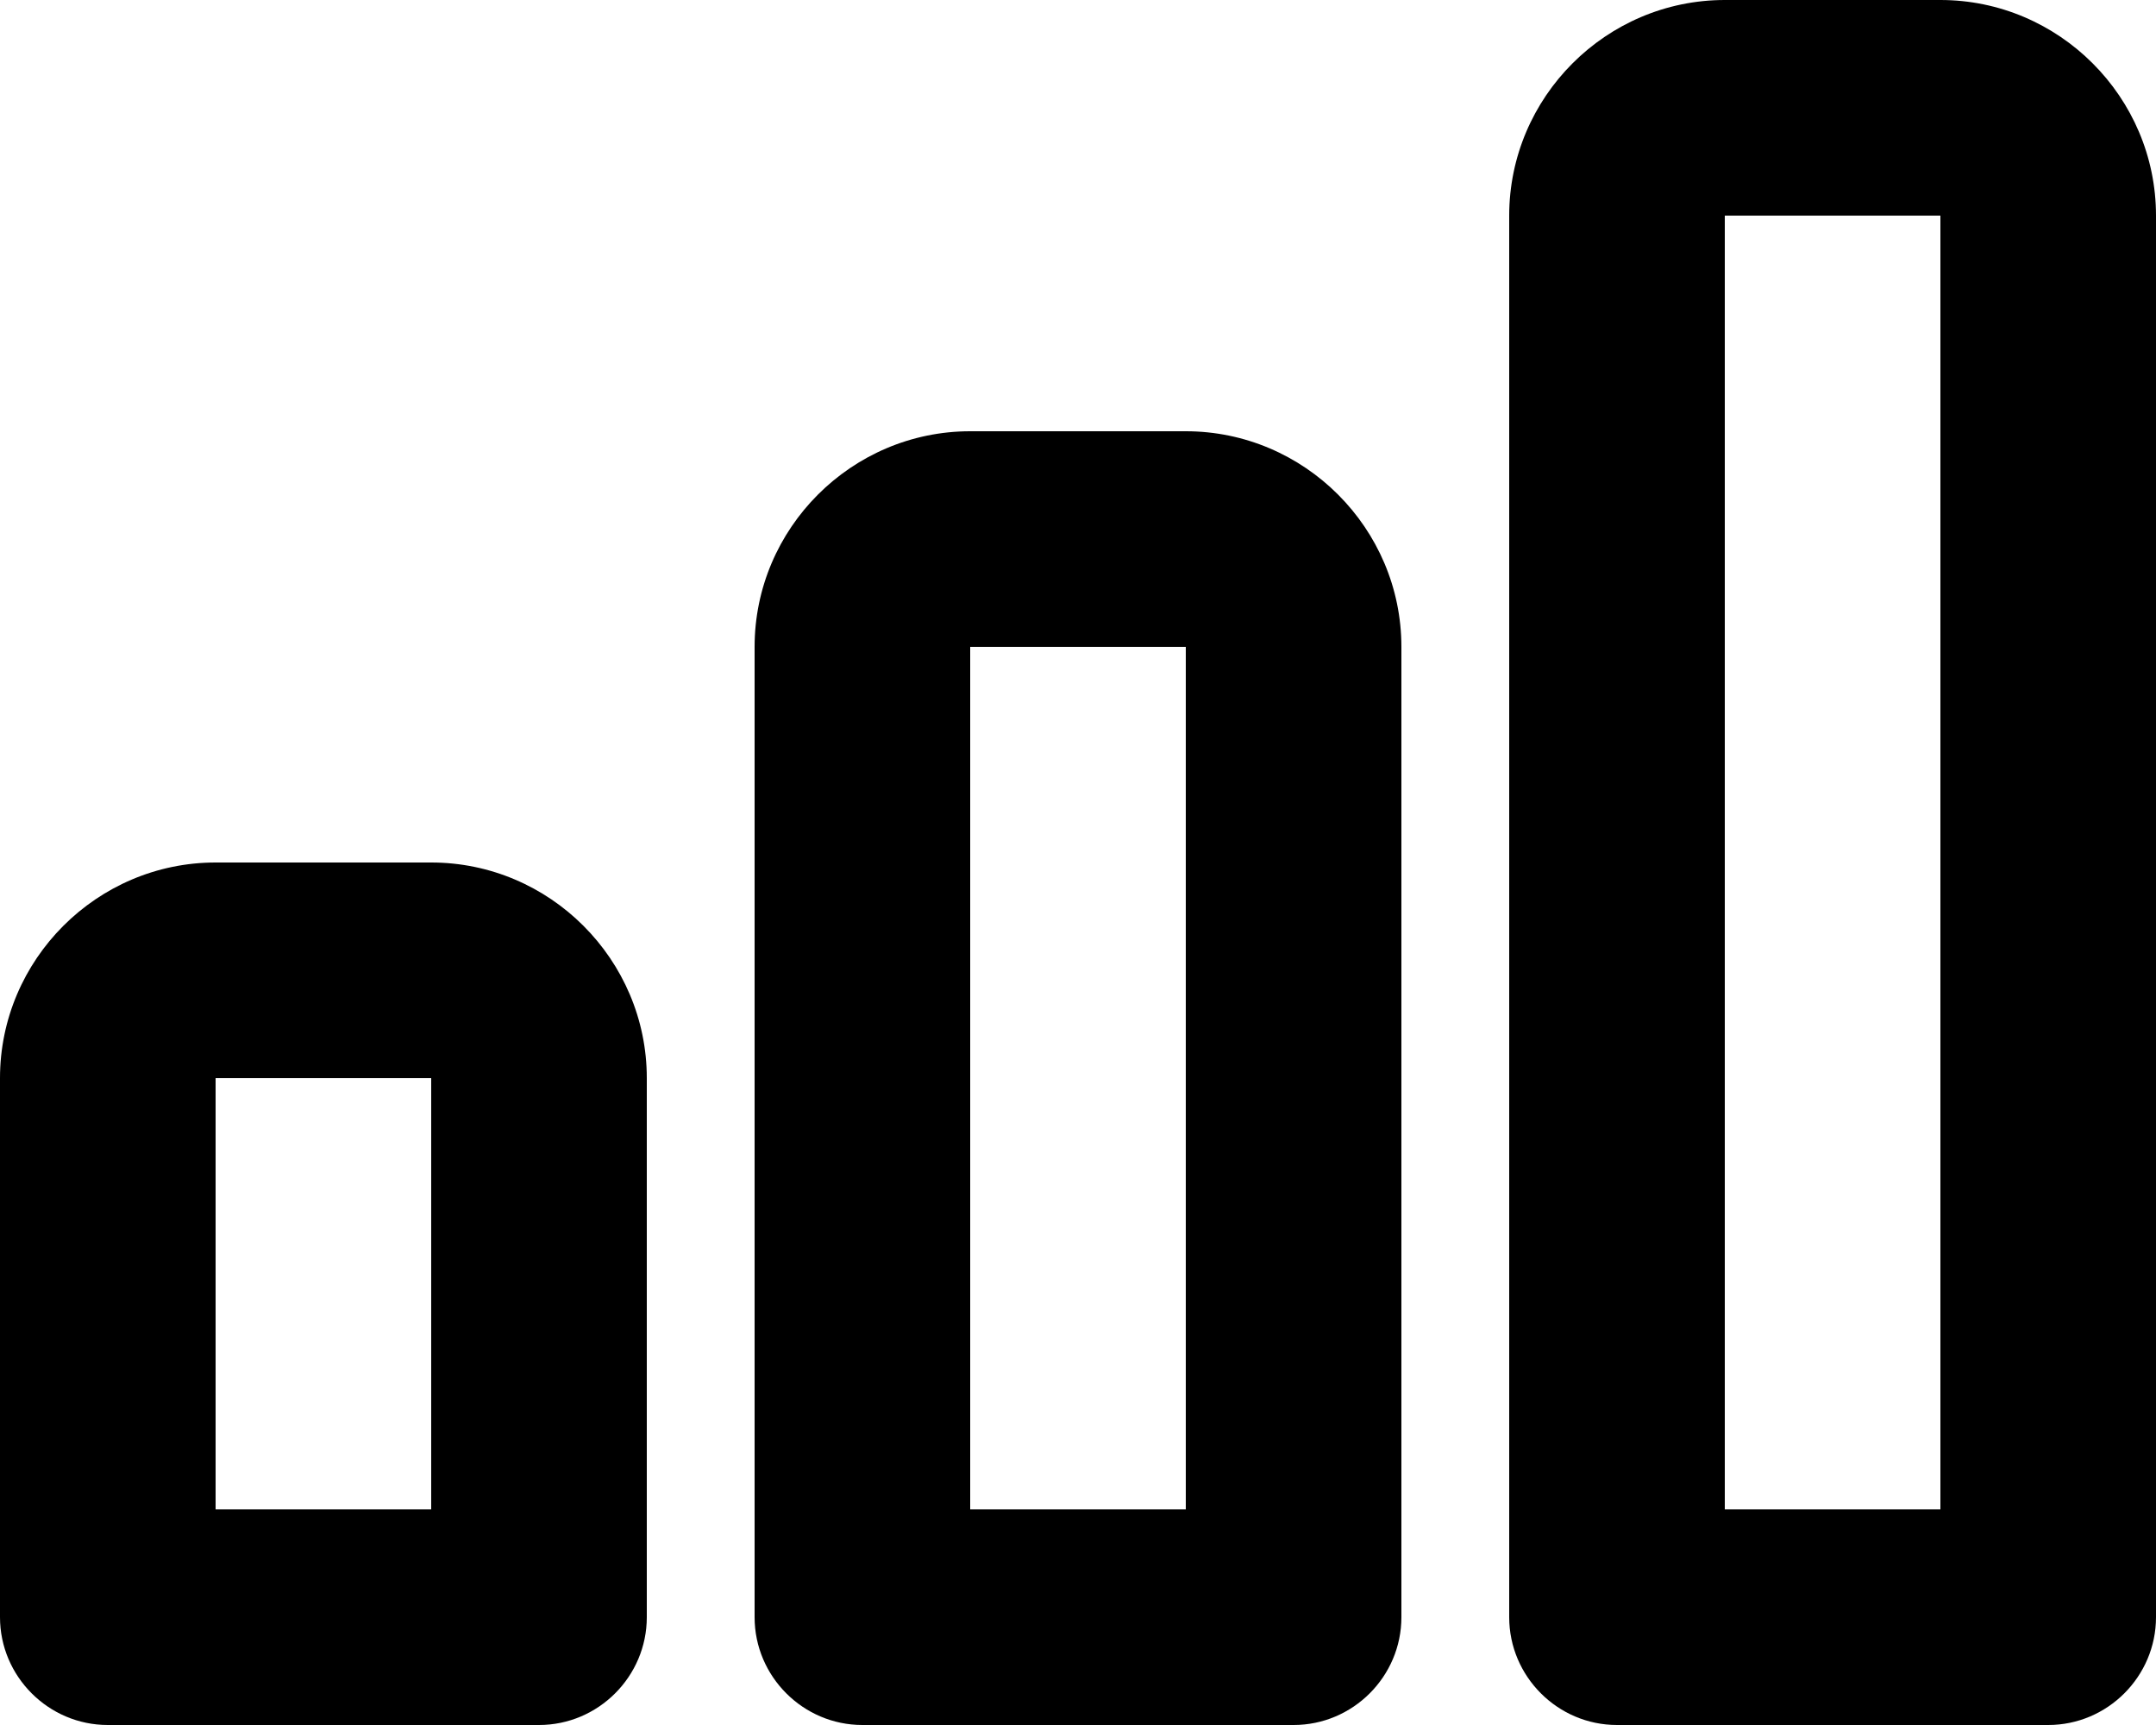
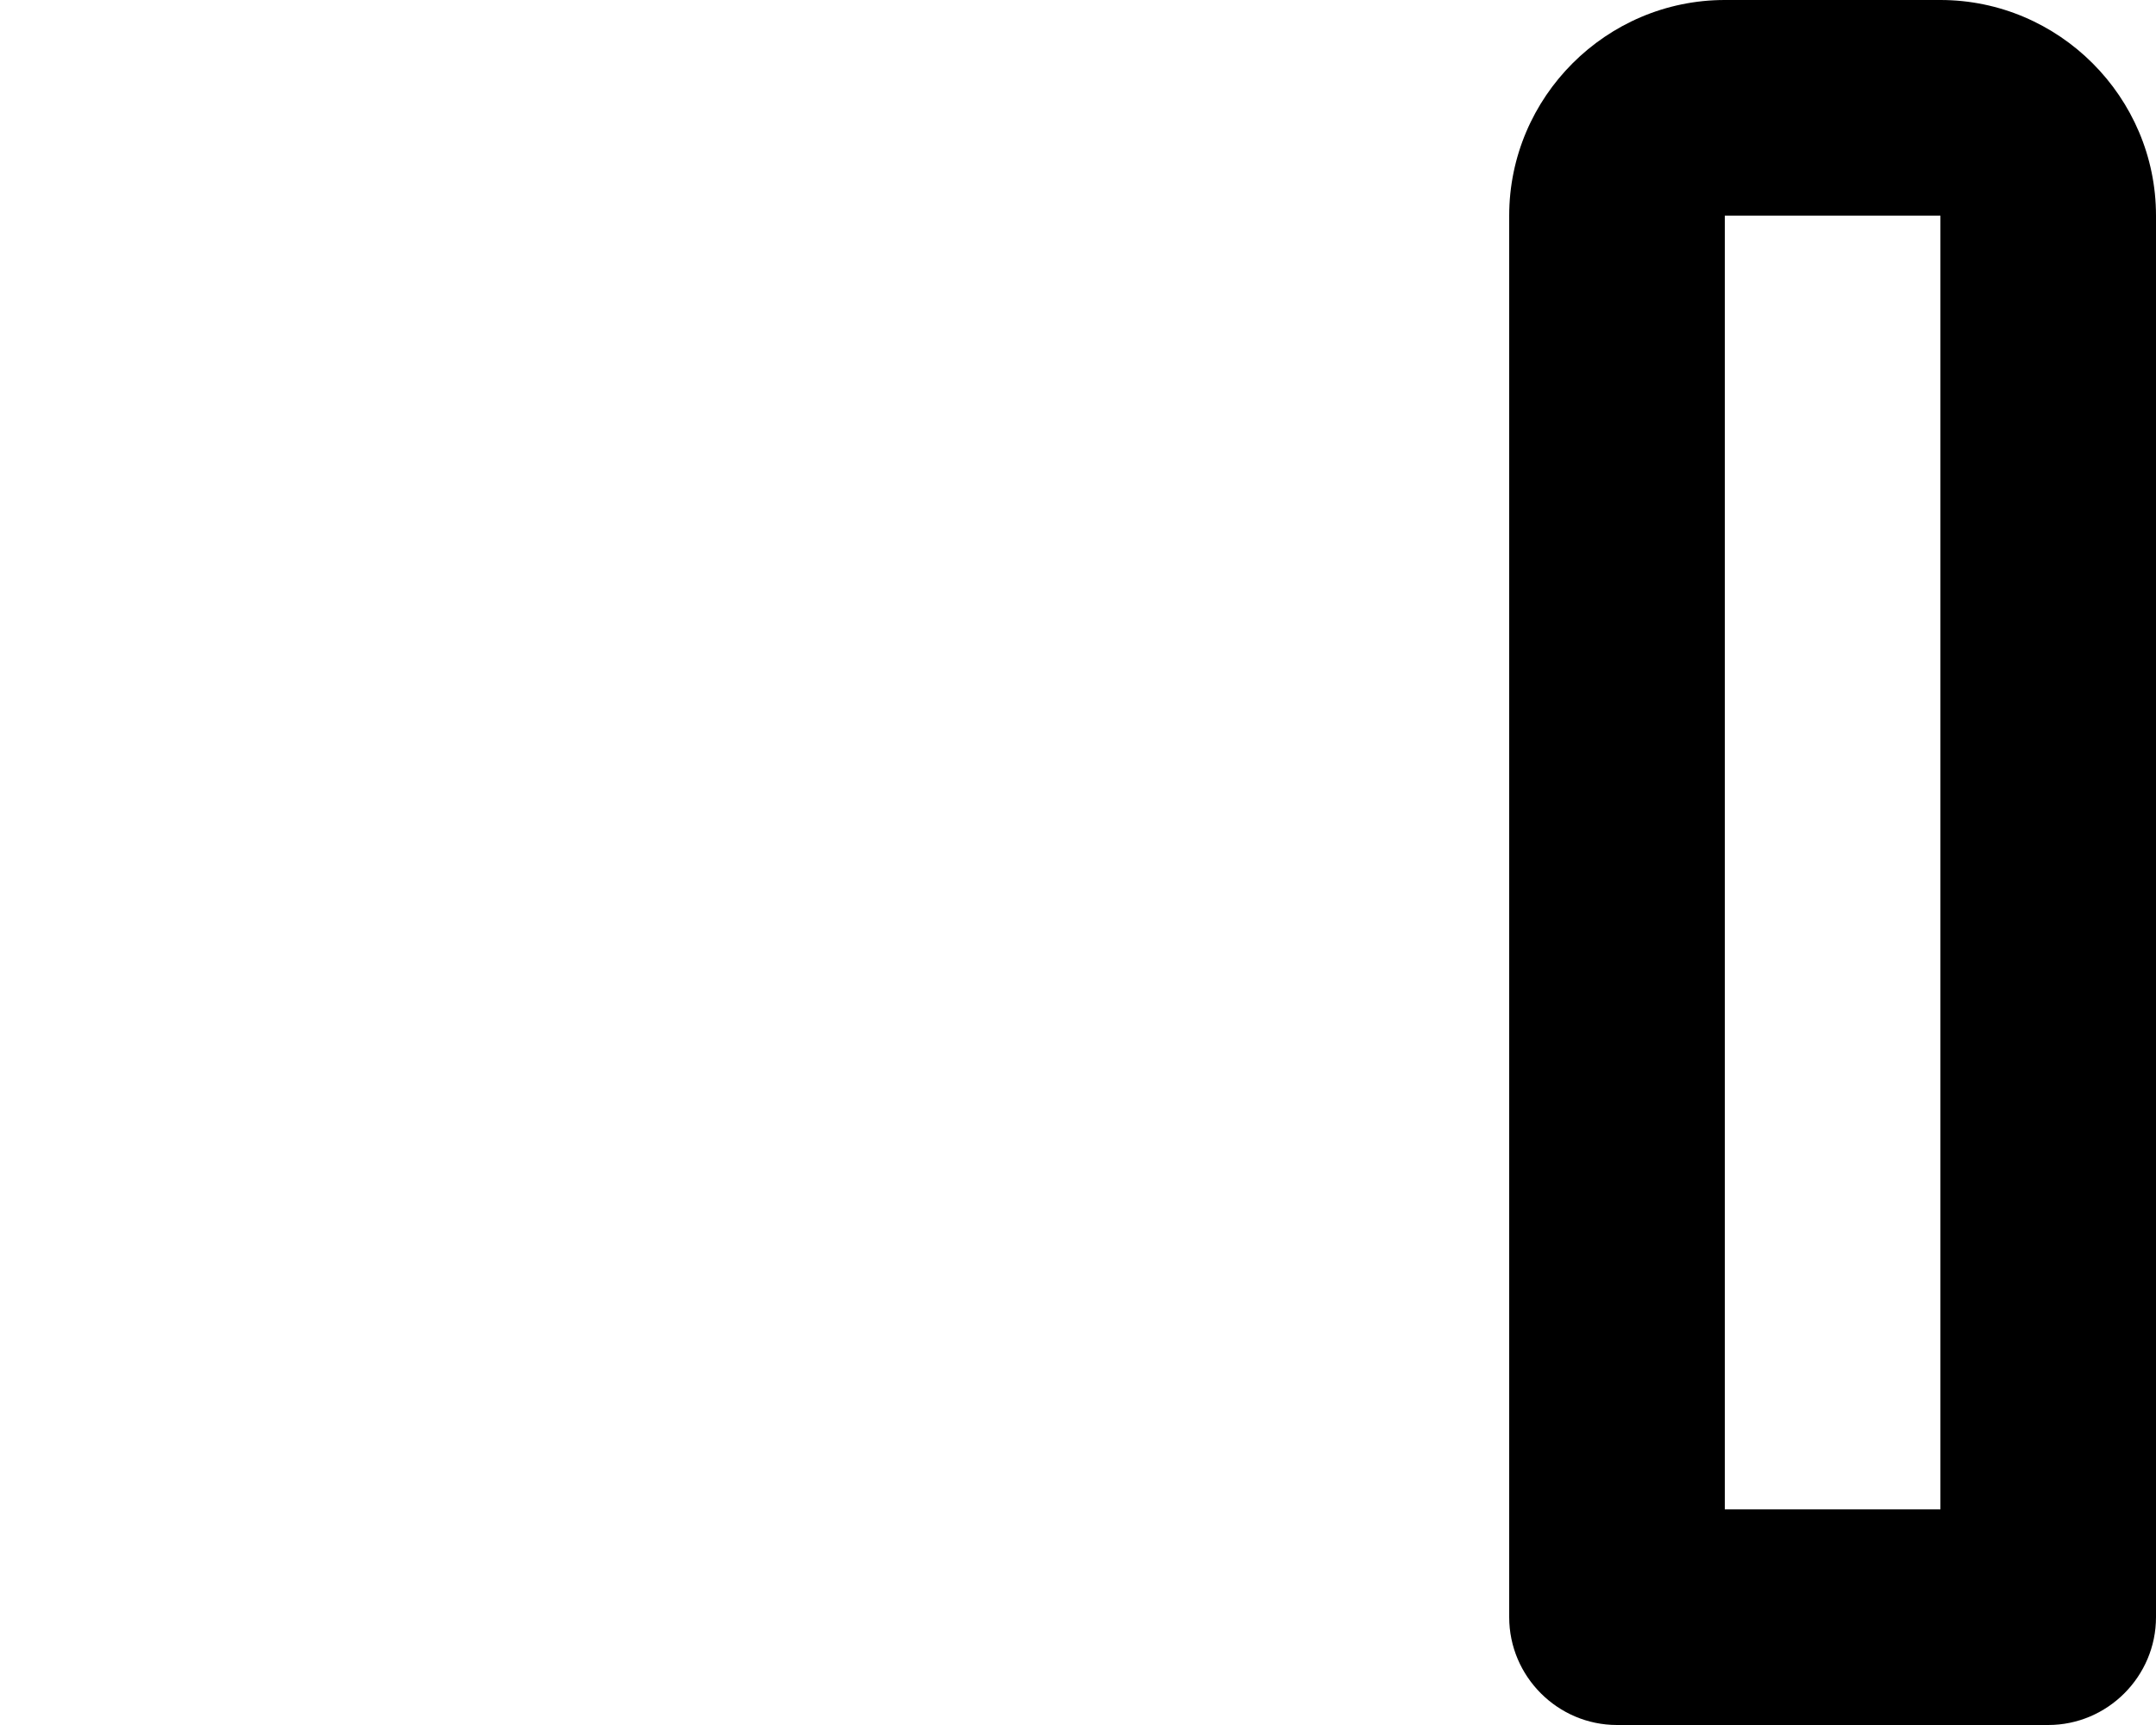
<svg xmlns="http://www.w3.org/2000/svg" id="Layer_2" viewBox="0 0 20 16">
  <g id="Layer_1-2">
    <g id="Bar_Chart">
-       <path d="m5,16H1c-.55,0-1-.45-1-1v-5c0-1.1.9-2,2-2h2c1.1,0,2,.9,2,2v5c0,.55-.45,1-1,1Zm-3-2h2v-4h-2v4Z" />
-       <path d="m12,16h-4c-.55,0-1-.45-1-1V6c0-1.1.9-2,2-2h2c1.1,0,2,.9,2,2v9c0,.55-.45,1-1,1Zm-3-2h2V6h-2v8Z" />
      <path d="m19,16h-4c-.55,0-1-.45-1-1V2c0-1.1.9-2,2-2h2c1.1,0,2,.9,2,2v13c0,.55-.45,1-1,1Zm-3-2h2V2h-2v12Z" />
    </g>
  </g>
</svg>